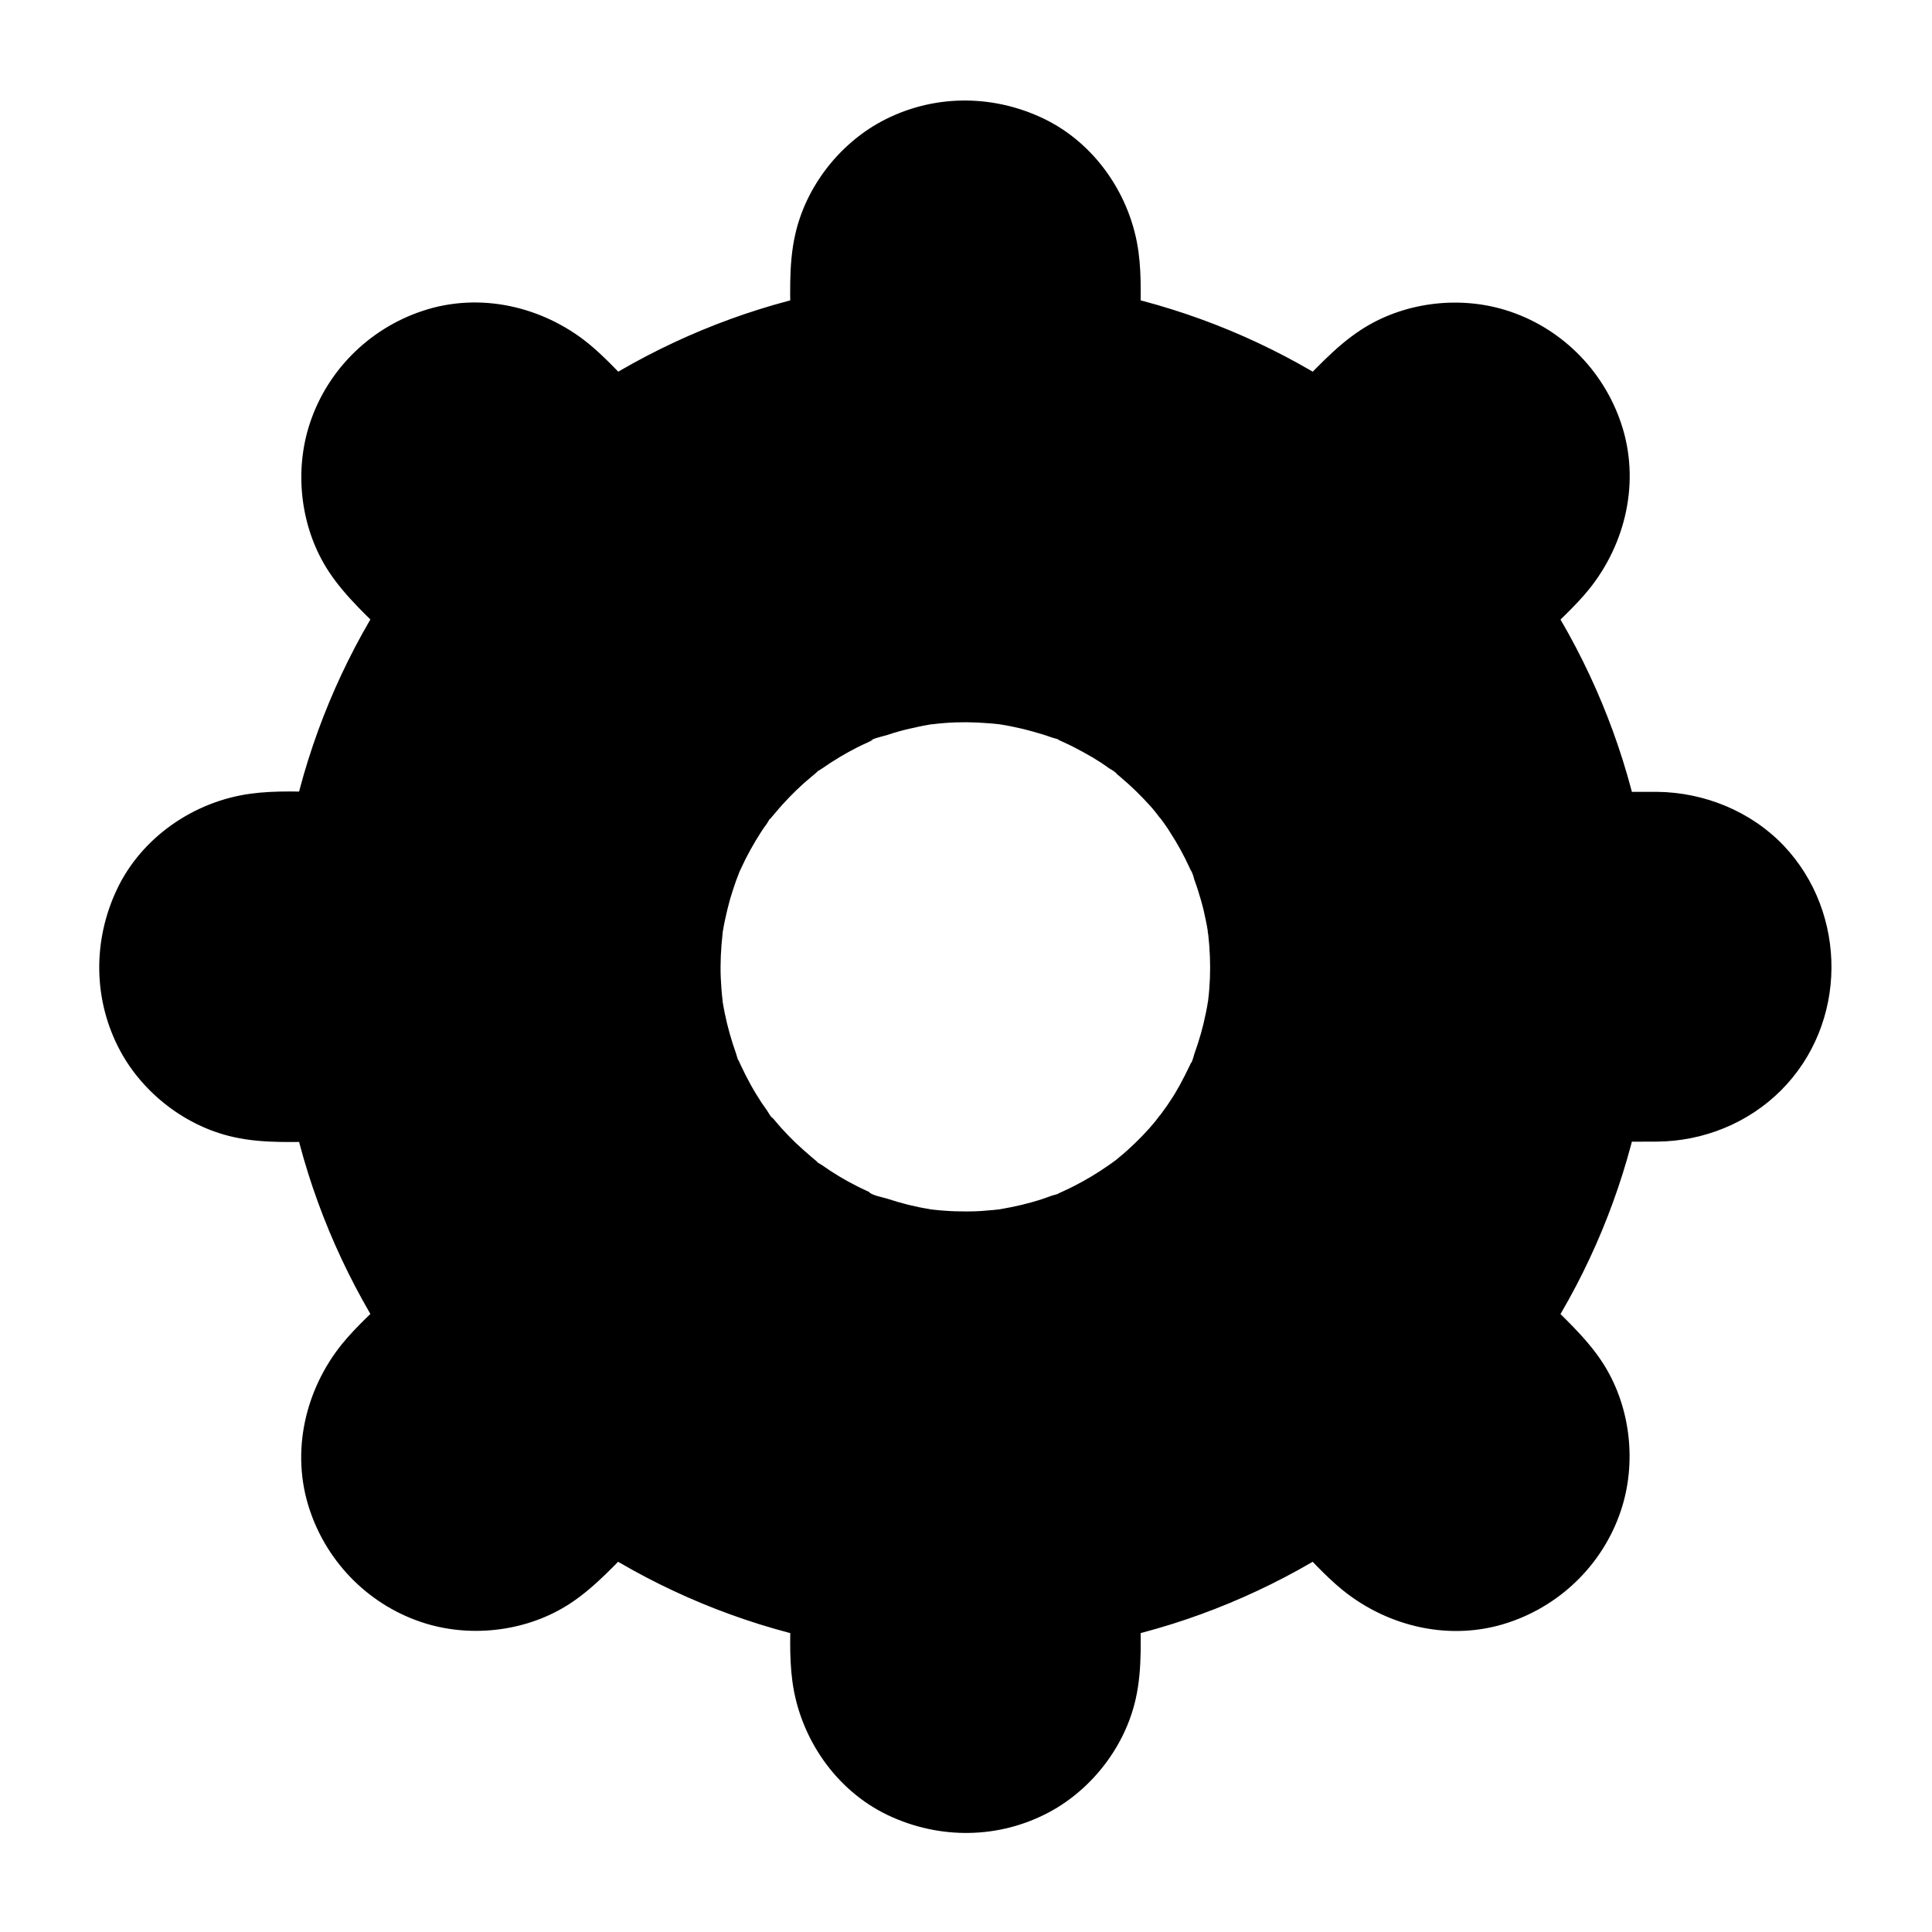
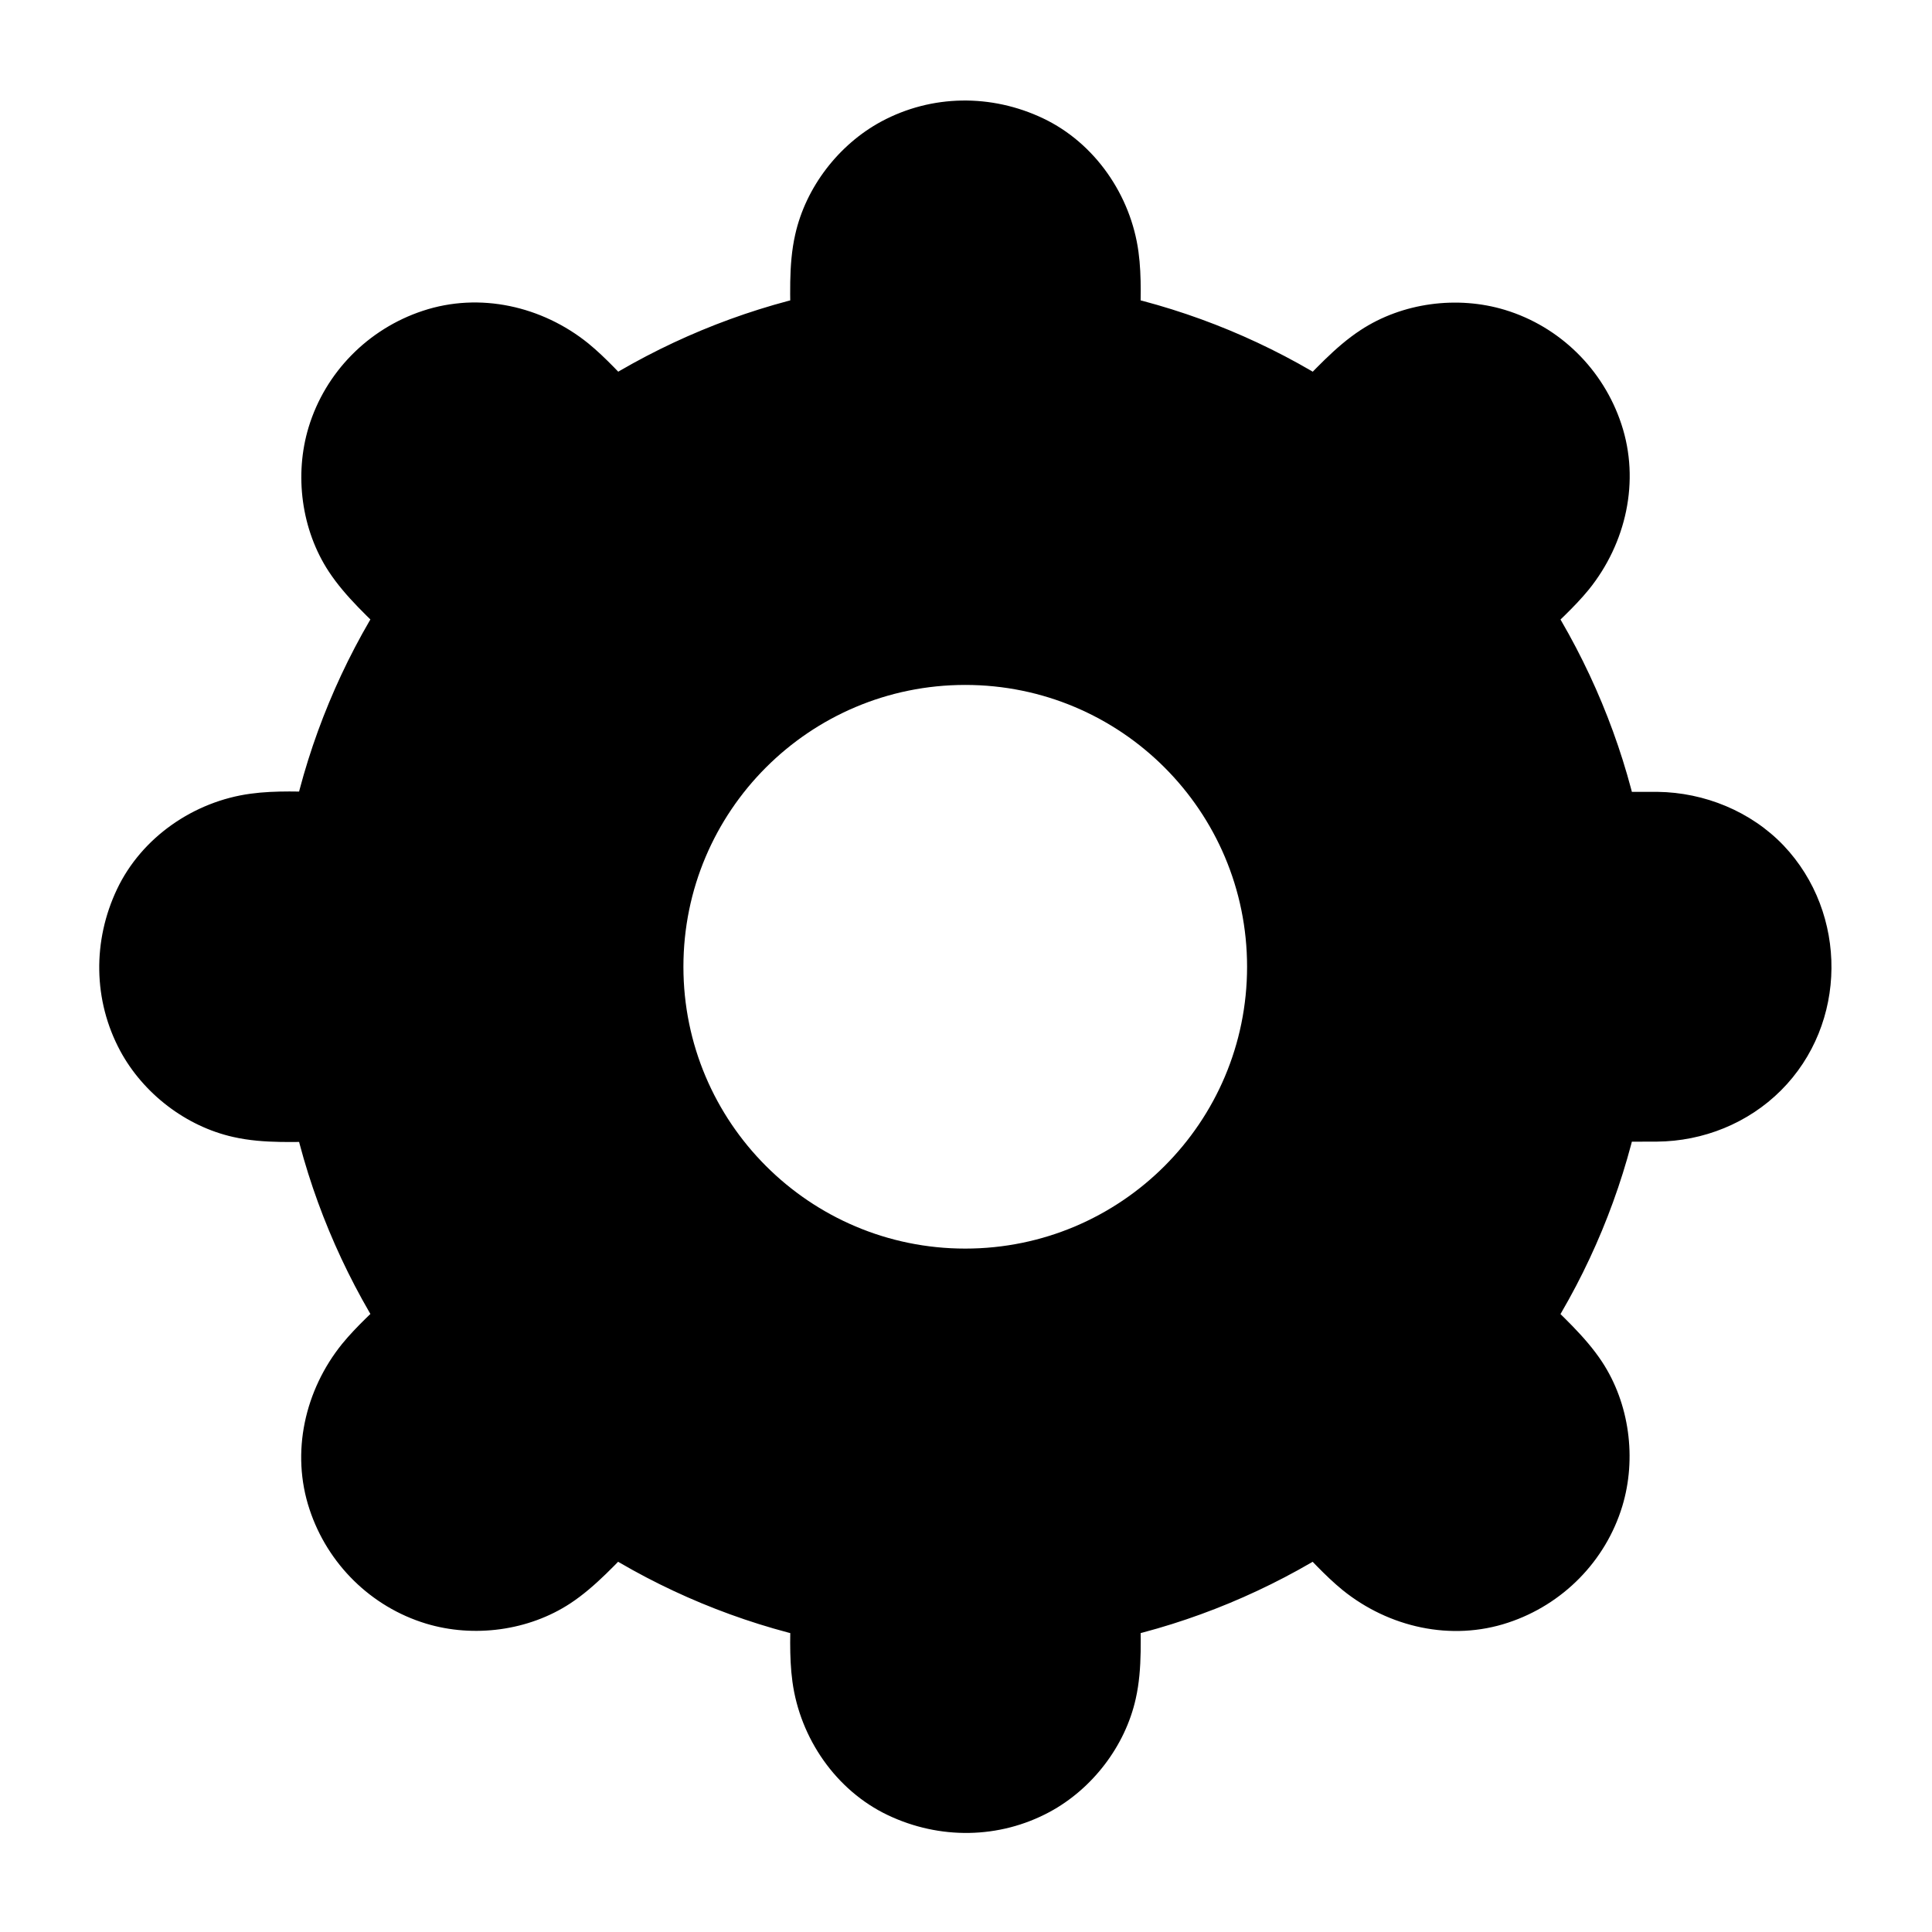
<svg xmlns="http://www.w3.org/2000/svg" fill="#000000" width="800px" height="800px" version="1.1" viewBox="144 144 512 512">
  <g>
    <path d="m583.22 363.69h-14.516c-4.43-20.664-12.547-39.902-23.664-57.07l10.281-10.281c7.133-7.133 10.727-16.48 10.727-25.828 0-9.348-3.59-18.695-10.727-25.828-14.27-14.27-37.391-14.27-51.66 0l-10.281 10.281c-17.172-11.121-36.457-19.238-57.07-23.664v-14.516c0-10.086-4.082-19.188-10.676-25.828-6.594-6.594-15.742-10.676-25.828-10.676-20.172 0-36.508 16.336-36.508 36.508v14.516c-20.664 4.43-39.902 12.547-57.07 23.664l-10.281-10.281c-7.141-7.094-16.488-10.688-25.836-10.688s-18.695 3.543-25.828 10.676c-14.27 14.27-14.27 37.391 0 51.66l10.281 10.281c-11.121 17.172-19.238 36.457-23.664 57.07h-14.516c-10.086 0-19.188 4.082-25.828 10.676-6.594 6.594-10.676 15.742-10.676 25.828 0 20.172 16.336 36.508 36.508 36.508h14.516c4.43 20.664 12.547 39.902 23.664 57.07l-10.281 10.281c-7.141 7.191-10.68 16.492-10.68 25.84 0 9.348 3.543 18.695 10.676 25.828 14.27 14.27 37.391 14.27 51.66 0l10.234-10.281c17.172 11.121 36.457 19.238 57.07 23.664v14.516c0 10.086 4.082 19.188 10.676 25.828 6.594 6.594 15.742 10.676 25.828 10.676 20.172 0 36.508-16.336 36.508-36.508v-14.516c20.664-4.43 39.902-12.547 57.07-23.664l10.281 10.281c7.133 7.133 16.48 10.676 25.828 10.676s18.695-3.543 25.828-10.676c14.27-14.27 14.27-37.391 0-51.66l-10.281-10.281c11.121-17.172 19.238-36.457 23.664-57.07h14.516c10.086 0 19.188-4.082 25.828-10.676 6.594-6.594 10.676-15.742 10.676-25.828 0.059-20.172-16.277-36.508-36.449-36.508zm-183.42 111.2c-41.23 0-74.688-33.457-74.688-74.688 0-41.23 33.406-74.688 74.688-74.688 41.23 0 74.688 33.406 74.688 74.688 0 41.277-33.457 74.688-74.688 74.688z" />
-     <path d="m399.8 465.04c-1.82 0-3.691-0.051-5.512-0.195-0.887-0.051-1.82-0.148-2.707-0.246-0.246-0.051-1.082 0-1.328-0.148 1.379 0.195 1.723 0.246 0.934 0.098-0.344-0.051-0.688-0.098-0.984-0.148-3.738-0.59-7.379-1.523-10.973-2.707-0.887-0.297-4.477-0.984-4.922-1.82 0.051 0.051 2.215 0.984 0.543 0.246-0.395-0.195-0.789-0.344-1.18-0.543-0.887-0.395-1.77-0.836-2.656-1.277-3.199-1.625-6.25-3.445-9.152-5.512-0.492-0.344-1.871-0.984-2.066-1.523 0.344 0.738 1.426 1.133 0.441 0.344-0.395-0.344-0.836-0.688-1.23-1.031-1.379-1.18-2.754-2.41-4.082-3.641-1.23-1.18-2.41-2.41-3.59-3.691-0.59-0.641-1.133-1.277-1.672-1.918-0.297-0.344-0.543-0.641-0.836-0.984-0.195-0.246-0.395-0.492-0.59-0.738-0.441-0.59-0.246-0.344 0.543 0.738-0.543-0.246-1.18-1.625-1.523-2.066-0.492-0.688-0.984-1.426-1.477-2.117-0.984-1.523-1.969-3.102-2.856-4.723-0.887-1.625-1.723-3.246-2.508-4.922-0.195-0.395-0.344-0.789-0.543-1.18-0.543-1.23-0.297 0.195 0.246 0.543-0.441-0.297-0.887-2.215-1.082-2.754-1.23-3.445-2.215-6.938-2.953-10.527-0.195-0.887-0.344-1.77-0.492-2.656 0-0.051-0.297-1.18-0.195-1.328-0.297 0.492 0.246 2.016 0.098 0.59-0.246-2.016-0.395-4.082-0.492-6.148-0.148-3.887 0.051-7.773 0.492-11.66 0.148-1.379-0.344 0.098-0.098 0.59-0.098-0.148 0.195-1.277 0.195-1.328 0.148-0.887 0.297-1.77 0.492-2.656 0.395-1.871 0.836-3.691 1.328-5.512 0.492-1.672 1.031-3.344 1.625-5.019 0.297-0.836 0.641-1.625 0.934-2.461 0.441-1.23-0.789 1.723-0.246 0.543 0.246-0.492 0.441-0.984 0.688-1.477 1.523-3.344 3.344-6.594 5.312-9.645 0.492-0.738 0.934-1.426 1.477-2.117 0.344-0.492 0.984-1.871 1.523-2.066-0.738 0.344-1.133 1.426-0.344 0.441 0.297-0.344 0.543-0.688 0.836-0.984 0.688-0.836 1.379-1.625 2.117-2.461 2.363-2.609 4.922-5.117 7.676-7.379 0.395-0.344 0.836-0.688 1.23-1.031 0.934-0.789-0.148-0.395-0.441 0.344 0.246-0.543 1.625-1.18 2.066-1.523 1.477-1.031 3.051-2.066 4.625-3 1.477-0.887 3-1.723 4.527-2.508 0.789-0.395 1.574-0.789 2.363-1.133 0.395-0.195 0.789-0.344 1.18-0.543 1.672-0.789 0-0.344-0.246 0.098 0.441-0.789 4.035-1.523 4.922-1.82 1.871-0.641 3.789-1.18 5.758-1.625 1.723-0.395 3.492-0.789 5.266-1.082 0.051 0 1.18-0.297 1.328-0.195-0.492-0.297-2.016 0.246-0.59 0.098 1.133-0.148 2.262-0.246 3.394-0.344 3.789-0.297 7.578-0.246 11.367 0.051 0.887 0.051 1.82 0.148 2.707 0.246 2.559 0.297-1.77-0.297 0.738 0.098 1.969 0.297 3.938 0.738 5.902 1.18 1.723 0.441 3.394 0.887 5.117 1.426 0.836 0.246 1.672 0.543 2.508 0.836 0.543 0.195 2.461 0.59 2.754 1.082-0.344-0.492-1.77-0.789-0.543-0.246 0.395 0.195 0.789 0.344 1.18 0.543 0.789 0.344 1.574 0.738 2.363 1.133 1.723 0.887 3.445 1.82 5.117 2.805 1.477 0.887 2.902 1.82 4.328 2.856 0.441 0.297 1.918 1.031 2.066 1.523-0.051-0.098-1.871-1.477-0.441-0.344 0.492 0.395 0.984 0.789 1.477 1.23 2.707 2.262 5.266 4.773 7.625 7.379 0.59 0.641 1.133 1.277 1.672 1.969 0.195 0.246 1.918 2.559 1.031 1.277-0.887-1.277 0.789 1.082 0.984 1.328 0.543 0.789 1.133 1.574 1.625 2.41 2.016 3.102 3.789 6.297 5.312 9.645 0.195 0.395 0.344 0.789 0.543 1.18 0.738 1.672-0.148-0.492-0.246-0.543 0.395 0.246 0.789 2.016 0.934 2.461 0.688 1.871 1.277 3.738 1.82 5.656 0.492 1.723 0.887 3.445 1.23 5.164 0.195 0.887 0.344 1.77 0.492 2.656 0.051 0.441 0.098 0.934 0.195 1.328-0.297-0.984-0.195-1.77-0.051-0.246 0.441 3.887 0.59 7.773 0.441 11.66-0.098 1.82-0.195 3.641-0.441 5.461-0.297 2.559 0.297-1.77-0.098 0.738-0.148 0.984-0.344 1.969-0.543 2.953-0.738 3.691-1.77 7.281-3.051 10.824-0.148 0.441-0.543 2.215-0.934 2.461 0.051-0.051 0.984-2.215 0.246-0.543-0.195 0.395-0.344 0.789-0.543 1.18-0.836 1.77-1.723 3.492-2.656 5.215-0.836 1.523-1.723 3-2.707 4.43-0.492 0.738-0.934 1.426-1.477 2.117-0.246 0.344-0.492 0.688-0.738 1.031-0.195 0.246-1.277 1.82-0.395 0.543 0.887-1.277-0.836 0.984-1.031 1.277-0.543 0.641-1.133 1.328-1.672 1.969-1.23 1.379-2.461 2.656-3.789 3.938-1.23 1.18-2.508 2.363-3.836 3.445-0.395 0.344-0.836 0.688-1.23 1.031-0.297 0.246-1.477 1.031-0.297 0.246 1.18-0.836 0 0-0.297 0.195-0.441 0.297-0.887 0.641-1.328 0.934-3 2.117-6.148 3.984-9.445 5.656-0.789 0.395-1.574 0.789-2.363 1.133-0.395 0.195-0.789 0.344-1.18 0.543-1.23 0.543 0.195 0.297 0.543-0.246-0.297 0.441-1.969 0.789-2.461 0.934-0.934 0.344-1.871 0.641-2.805 0.984-3.59 1.18-7.281 2.016-11.02 2.656-2.508 0.395 1.82-0.195-0.738 0.098-0.887 0.098-1.82 0.195-2.707 0.246-1.965 0.203-3.883 0.254-5.852 0.254-5.164 0-10.086 4.527-9.84 9.84 0.246 5.312 4.328 9.891 9.84 9.84 17.172-0.098 34.441-5.266 48.414-15.301 14.367-10.281 25.094-24.305 31.191-40.887 11.906-32.473 1.426-71.145-25.34-93.086-13.824-11.316-30.258-18.055-48.07-19.531-17.219-1.426-35.031 2.902-49.789 11.855-14.27 8.609-26.223 21.648-33.062 36.898-7.527 16.727-9.691 35.031-6.051 53.039 6.691 33.211 34.934 60.566 68.488 65.781 4.723 0.738 9.445 1.23 14.219 1.23 5.164 0 10.086-4.527 9.84-9.84-0.246-5.363-4.328-9.793-9.84-9.84z" />
    <path d="m583.22 353.85h-14.516c3.148 2.41 6.348 4.82 9.496 7.231-4.574-21.059-13.039-41.328-24.648-59.434-0.492 3.984-1.031 7.969-1.523 11.906 4.379-4.379 9.152-8.562 13.039-13.332 9.84-12.203 13.629-28.734 8.609-43.836-4.773-14.465-16.285-25.828-30.848-30.258-12.645-3.836-27.207-1.918-38.277 5.363-6.84 4.477-12.348 10.824-18.055 16.531 3.984-0.492 7.969-1.031 11.906-1.523-18.105-11.66-38.375-20.074-59.434-24.648 2.41 3.148 4.82 6.348 7.231 9.496 0-6.84 0.441-13.824-0.492-20.613-2.016-14.957-11.512-28.832-25.289-35.375-13.676-6.496-29.473-6.348-42.852 0.836-11.316 6.102-20.023 17.418-22.828 29.961-1.871 8.215-1.23 16.875-1.23 25.191 2.41-3.148 4.82-6.348 7.231-9.496-21.059 4.574-41.328 13.039-59.434 24.648 3.984 0.492 7.969 1.031 11.906 1.523-4.379-4.379-8.562-9.152-13.332-13.039-12.203-9.84-28.734-13.629-43.836-8.609-14.465 4.773-25.828 16.285-30.258 30.848-3.836 12.645-1.918 27.207 5.363 38.277 4.477 6.789 10.773 12.348 16.531 18.055-0.492-3.984-1.031-7.969-1.523-11.906-11.66 18.105-20.074 38.375-24.648 59.434 3.148-2.41 6.348-4.82 9.496-7.231-6.84 0-13.824-0.441-20.613 0.492-14.957 2.016-28.832 11.512-35.375 25.289-6.496 13.676-6.348 29.473 0.836 42.852 6.102 11.316 17.418 20.023 29.961 22.828 8.215 1.871 16.875 1.23 25.191 1.23-3.148-2.41-6.348-4.82-9.496-7.231 4.574 21.059 13.039 41.328 24.648 59.434 0.492-3.984 1.031-7.969 1.523-11.906-4.379 4.379-9.152 8.562-13.039 13.332-9.84 12.203-13.629 28.734-8.609 43.836 4.773 14.465 16.285 25.828 30.848 30.258 12.645 3.836 27.207 1.918 38.277-5.363 6.789-4.477 12.301-10.773 18.055-16.531-3.984 0.492-7.969 1.031-11.906 1.523 18.105 11.66 38.375 20.074 59.434 24.648-2.41-3.148-4.82-6.348-7.231-9.496 0 6.84-0.441 13.824 0.492 20.613 2.016 14.957 11.512 28.832 25.289 35.375 13.676 6.496 29.473 6.348 42.852-0.836 11.316-6.102 20.023-17.418 22.828-29.961 1.871-8.215 1.23-16.875 1.23-25.191-2.41 3.148-4.82 6.348-7.231 9.496 21.059-4.574 41.328-13.039 59.434-24.648-3.984-0.492-7.969-1.031-11.906-1.523 4.379 4.379 8.562 9.152 13.332 13.039 12.203 9.84 28.734 13.629 43.836 8.609 14.465-4.773 25.828-16.285 30.258-30.848 3.836-12.645 1.918-27.207-5.363-38.277-4.477-6.789-10.824-12.348-16.531-18.055 0.492 3.984 1.031 7.969 1.523 11.906 11.66-18.105 20.074-38.375 24.648-59.434-3.148 2.41-6.348 4.82-9.496 7.231 4.82 0 9.594 0.051 14.414 0 12.25-0.098 24.156-4.871 32.867-13.578 17.664-17.664 17.762-46.887 0.688-64.895-8.656-9.051-20.957-14.07-33.453-14.219-5.164-0.051-10.086 4.574-9.84 9.84 0.246 5.363 4.328 9.789 9.84 9.84 1.133 0 2.262 0.098 3.445 0.148 0.738 0.051 1.477 0.492-0.59-0.098 0.395 0.098 0.887 0.148 1.328 0.246 2.164 0.395 4.281 1.031 6.348 1.82 2.066 0.738-1.426-0.836-0.246-0.098 0.441 0.297 0.984 0.492 1.477 0.688 0.789 0.395 1.523 0.836 2.262 1.277 0.297 0.195 2.656 1.477 2.707 1.82 0 0-1.871-1.574-0.441-0.344 0.492 0.441 0.984 0.836 1.477 1.277 0.688 0.641 1.379 1.328 2.066 2.066 0.297 0.344 1.871 1.672 1.871 2.215 0-0.395-1.133-1.574-0.395-0.441 0.297 0.441 0.59 0.887 0.887 1.328 0.641 0.984 1.23 2.016 1.77 3.102 0.195 0.395 0.395 0.789 0.59 1.18 1.031 1.918-0.59-1.574-0.098-0.246 0.344 0.934 0.688 1.871 0.984 2.805 0.297 0.934 0.543 1.918 0.738 2.902 0.098 0.543 0.195 1.082 0.297 1.625 0.395 1.969-0.098-2.117 0 0.051 0.098 2.262 0.098 4.43 0 6.691-0.051 0.836 0.344 1.277 0.051-0.246 0.051 0.344-0.195 1.18-0.297 1.574-0.297 1.426-0.641 2.805-1.082 4.133-0.195 0.543-0.297 1.379-0.641 1.82 1.031-1.426 0.395-0.836 0.098-0.246-0.59 1.133-1.133 2.262-1.77 3.394-0.543 0.887-1.082 1.723-1.672 2.559-1.328 2.016 0.934-0.984-0.098 0.098-0.492 0.543-0.984 1.133-1.523 1.723-0.789 0.836-1.574 1.625-2.461 2.363-0.297 0.246-0.789 0.789-1.18 0.984 1.82-0.934 0.395-0.297-0.148 0.051-1.918 1.379-4.082 2.707-6.297 3.543 2.363-0.887-1.523 0.441-2.016 0.59-1.133 0.344-2.262 0.59-3.445 0.836-0.641 0.148-2.215 0.738-0.148 0.051-0.441 0.148-1.18 0.098-1.574 0.148-0.836 0.051-1.672 0.051-2.508 0.098-4.82 0.051-9.594 0-14.414 0-4.133 0-8.562 3.051-9.496 7.231-2.215 10.086-5.312 19.875-9.152 29.422-0.543 1.426 0.59-1.379 0 0.051-0.246 0.543-0.441 1.031-0.688 1.574-0.543 1.18-1.031 2.363-1.625 3.492-1.082 2.312-2.262 4.625-3.445 6.887-2.41 4.527-4.969 8.953-7.773 13.285-2.363 3.641-1.477 8.953 1.523 11.906 3.59 3.59 7.231 7.133 10.773 10.773 0.789 0.836 1.723 1.723 2.363 2.707-1.426-2.164-0.148-0.098 0.148 0.297 0.395 0.59 0.789 1.18 1.133 1.77 0.59 0.984 1.082 2.016 1.625 3.051 1.082 2.117-0.688-2.066 0.098 0.195 0.195 0.641 0.441 1.277 0.688 1.918 0.395 1.277 0.738 2.609 0.984 3.938 0.051 0.246 0.098 0.441 0.148 0.688 0.195 1.082 0.148 0.887-0.051-0.59 0.098 0.098 0.148 1.328 0.148 1.328 0.098 1.328 0.148 2.707 0.098 4.035 0 0.441-0.051 0.887-0.051 1.328-0.051 0.441-0.051 0.887-0.098 1.328-0.148 1.082-0.098 0.887 0.098-0.59 0.344 0.395-0.641 3.148-0.789 3.641-0.344 1.23-0.738 2.363-1.133 3.59-0.738 2.215 0.984-1.918-0.098 0.195-0.195 0.395-0.395 0.836-0.59 1.23-0.738 1.477-1.672 2.805-2.508 4.184-1.23 1.969 0.984-1.133 0.051 0-0.395 0.441-0.738 0.934-1.133 1.379-1.031 1.18-2.164 2.262-3.297 3.297-0.395 0.344-0.836 0.688-1.277 1.031 1.77-1.426-0.344 0.195-0.641 0.395-1.328 0.887-2.754 1.625-4.184 2.363-2.262 1.23 1.871-0.59-0.543 0.246-0.738 0.246-1.477 0.543-2.215 0.789-1.23 0.395-2.508 0.688-3.789 0.934-0.641 0.098-2.707 0.934-0.492 0.098-0.641 0.246-1.672 0.148-2.312 0.195-1.574 0.051-3.102-0.051-4.676-0.098-2.559-0.098 2.066 0.492-0.492-0.051-0.641-0.148-1.277-0.246-1.918-0.395-1.426-0.297-2.805-0.738-4.133-1.18-0.395-0.148-2.707-1.277-0.59-0.195-0.492-0.246-0.984-0.441-1.426-0.688-1.672-0.887-3.199-1.918-4.82-2.953 1.523 0.984 0.395 0.344 0.051 0.051-0.836-0.738-1.672-1.477-2.461-2.262l-3.938-3.938c-2.117-2.117-4.231-4.231-6.297-6.297-2.953-2.953-8.266-3.887-11.906-1.523-4.184 2.707-8.461 5.215-12.891 7.578-2.262 1.18-4.574 2.363-6.887 3.445-1.18 0.543-2.312 1.082-3.492 1.625-0.543 0.246-1.031 0.441-1.574 0.688-1.723 0.738 0.641-0.246-0.441 0.195-9.594 3.836-19.336 6.988-29.422 9.152-4.184 0.934-7.231 5.363-7.231 9.496 0 5.266 0.148 10.578-0.051 15.891-0.051 0.688-0.098 1.379-0.148 2.066-0.098 2.262 0.344-1.723 0.051-0.246-0.246 1.23-0.441 2.41-0.738 3.59-0.344 1.277-0.789 2.508-1.23 3.789-0.641 1.82 0.246-0.543 0.246-0.543 0.148 0.246-0.984 2.066-1.133 2.312-0.59 1.133-1.277 2.262-2.016 3.297-0.148 0.195-0.246 0.344-0.395 0.543-0.641 0.836-0.492 0.688 0.395-0.441 0 0.148-0.789 0.984-0.836 0.984-0.836 0.984-1.723 1.918-2.656 2.805-0.492 0.441-0.934 0.887-1.426 1.277-0.344 0.297-0.641 0.543-0.984 0.836 0.344-0.246 0.641-0.492 0.984-0.738 0 0.543-6.297 4.184-6.691 3.938 0 0 2.363-0.887 0.543-0.246-0.641 0.246-1.23 0.441-1.871 0.641-1.477 0.492-3 0.887-4.527 1.133-0.297 0.051-2.312 0.148-0.688 0.148 1.723 0-0.492 0-0.738 0.051-1.477 0.098-2.902 0.148-4.379 0.051-0.738-0.051-1.723 0.051-2.41-0.195 1.969 0.59 0.789 0.148 0.246 0-1.77-0.395-3.543-0.789-5.312-1.379-0.395-0.148-2.856-1.031-0.543-0.098-0.59-0.246-1.18-0.543-1.723-0.836-1.23-0.641-2.461-1.328-3.641-2.066-0.59-0.395-1.328-0.789-1.871-1.328 1.77 1.672-0.051-0.098-0.344-0.395-1.133-0.984-2.215-2.066-3.199-3.199-0.297-0.297-2.016-2.164-0.395-0.344-0.492-0.543-0.887-1.277-1.328-1.871-0.688-1.082-1.328-2.164-1.918-3.297-0.344-0.688-0.688-1.379-0.984-2.066 0.887 2.312 0-0.148-0.098-0.543-0.492-1.477-0.887-3-1.23-4.527-0.098-0.492-0.836-2.902-0.148-0.543-0.297-0.934-0.195-2.215-0.195-3.199v-1.328-4.625-9.398c0-4.133-3.051-8.562-7.231-9.496-10.086-2.215-19.875-5.363-29.473-9.152-1.426-0.543 1.379 0.59-0.051 0-0.543-0.246-1.031-0.441-1.574-0.688-1.18-0.543-2.363-1.031-3.492-1.625-2.312-1.082-4.625-2.262-6.887-3.445-4.527-2.41-8.953-4.969-13.285-7.773-3.641-2.363-8.953-1.477-11.906 1.523-3.59 3.59-7.133 7.281-10.773 10.773-0.836 0.789-1.723 1.723-2.707 2.363 2.164-1.426 0.098-0.148-0.297 0.148-0.59 0.395-1.18 0.738-1.77 1.133-0.984 0.59-2.016 1.082-3.051 1.625-2.117 1.082 2.066-0.688-0.195 0.098-0.641 0.195-1.277 0.441-1.918 0.688-1.277 0.395-2.609 0.738-3.938 0.984-0.246 0.051-0.441 0.098-0.688 0.148-1.082 0.195-0.887 0.148 0.59-0.051-0.098 0.098-1.328 0.148-1.328 0.148-1.328 0.098-2.707 0.148-4.035 0.098-0.441 0-0.887-0.051-1.328-0.051-0.441-0.051-0.887-0.051-1.328-0.098-1.082-0.148-0.887-0.098 0.59 0.098-0.395 0.344-3.148-0.641-3.641-0.789-1.23-0.344-2.363-0.738-3.59-1.133-2.215-0.738 1.918 0.984-0.195-0.098-0.395-0.195-0.836-0.395-1.23-0.59-1.477-0.738-2.805-1.672-4.184-2.508-1.969-1.23 1.133 0.984 0 0.051-0.441-0.395-0.934-0.738-1.379-1.133-1.18-1.031-2.262-2.164-3.297-3.297-0.344-0.395-0.688-0.836-1.031-1.277 1.426 1.77-0.195-0.344-0.395-0.641-0.887-1.328-1.625-2.754-2.363-4.184-1.23-2.262 0.59 1.871-0.246-0.543-0.246-0.738-0.543-1.477-0.789-2.215-0.395-1.23-0.688-2.508-0.934-3.789-0.098-0.641-0.934-2.707-0.098-0.492-0.246-0.641-0.148-1.672-0.195-2.312-0.051-1.574 0.051-3.102 0.098-4.676 0.098-2.559-0.492 2.066 0.051-0.492 0.148-0.641 0.246-1.277 0.395-1.918 0.297-1.426 0.738-2.805 1.18-4.133 0.148-0.395 1.277-2.707 0.195-0.59 0.246-0.492 0.441-0.984 0.688-1.426 0.887-1.672 1.918-3.199 2.953-4.82-0.984 1.523-0.344 0.395-0.051 0.051 0.738-0.836 1.477-1.672 2.262-2.461l3.938-3.938c2.117-2.117 4.231-4.231 6.297-6.297 2.953-2.953 3.887-8.266 1.523-11.906-2.707-4.184-5.215-8.461-7.578-12.891-1.18-2.262-2.363-4.574-3.445-6.887-0.543-1.18-1.082-2.312-1.625-3.492-0.246-0.543-0.441-1.031-0.688-1.574-0.738-1.723 0.246 0.641-0.195-0.441-3.836-9.594-6.988-19.336-9.152-29.422-0.934-4.184-5.363-7.231-9.496-7.231-5.266 0-10.578 0.148-15.891-0.051-0.688-0.051-1.379-0.098-2.066-0.148-2.262-0.098 1.723 0.344 0.246 0.051-1.23-0.246-2.41-0.441-3.59-0.738-1.277-0.344-2.508-0.789-3.789-1.23-1.82-0.641 0.543 0.246 0.543 0.246-0.246 0.148-2.066-0.984-2.312-1.133-1.133-0.641-2.262-1.277-3.297-2.016-0.195-0.148-0.344-0.246-0.543-0.395-0.836-0.641-0.688-0.492 0.441 0.395-0.148 0-0.984-0.789-0.984-0.836-0.984-0.836-1.918-1.723-2.805-2.656-0.441-0.492-0.887-0.934-1.277-1.426-0.297-0.344-0.543-0.641-0.836-0.984 0.246 0.344 0.492 0.641 0.738 0.984-0.543 0-4.184-6.297-3.938-6.691 0 0 0.887 2.363 0.246 0.543-0.246-0.641-0.441-1.23-0.641-1.871-0.492-1.477-0.887-3-1.133-4.527-0.051-0.297-0.148-2.312-0.148-0.688 0 1.723 0-0.492-0.051-0.738-0.098-1.477-0.148-2.902-0.051-4.379 0.051-0.738-0.051-1.723 0.195-2.41-0.59 1.969-0.148 0.789 0 0.246 0.395-1.77 0.789-3.543 1.379-5.312 0.148-0.395 1.031-2.856 0.098-0.543 0.246-0.59 0.543-1.18 0.836-1.723 0.641-1.23 1.328-2.461 2.066-3.641 0.395-0.59 0.789-1.328 1.328-1.871-1.672 1.77 0.098-0.051 0.395-0.344 0.984-1.133 2.066-2.215 3.199-3.199 0.297-0.297 2.164-2.016 0.344-0.395 0.543-0.492 1.277-0.887 1.871-1.328 1.082-0.688 2.164-1.328 3.297-1.918 0.688-0.344 1.379-0.688 2.066-0.984-2.312 0.887 0.148 0 0.543-0.098 1.477-0.492 3-0.887 4.527-1.23 0.492-0.098 2.902-0.836 0.543-0.148 0.934-0.297 2.215-0.195 3.199-0.195h1.328 4.625 9.398c4.133 0 8.562-3.051 9.496-7.231 2.215-10.086 5.363-19.875 9.152-29.422 0.543-1.426-0.59 1.379 0-0.051 0.246-0.543 0.441-1.031 0.688-1.574 0.543-1.18 1.031-2.363 1.625-3.492 1.082-2.312 2.262-4.625 3.445-6.887 2.41-4.527 4.969-8.953 7.773-13.285 2.363-3.641 1.477-8.953-1.523-11.906-3.59-3.59-7.231-7.133-10.773-10.773-0.789-0.836-1.723-1.723-2.363-2.707 1.426 2.164 0.148 0.098-0.148-0.297-0.395-0.59-0.738-1.18-1.133-1.77-0.59-0.984-1.082-2.016-1.625-3.051-1.082-2.117 0.688 2.066-0.098-0.195-0.195-0.641-0.441-1.277-0.688-1.918-0.395-1.277-0.738-2.609-0.984-3.938-0.051-0.246-0.098-0.441-0.148-0.688-0.195-1.082-0.148-0.887 0.051 0.59-0.098-0.098-0.148-1.328-0.148-1.328-0.098-1.328-0.148-2.707-0.098-4.035 0-0.441 0.051-0.887 0.051-1.328 0.051-0.441 0.051-0.887 0.098-1.328 0.148-1.082 0.098-0.887-0.098 0.59-0.344-0.395 0.641-3.148 0.789-3.641 0.344-1.23 0.738-2.363 1.133-3.59 0.738-2.215-0.984 1.918 0.098-0.195 0.195-0.395 0.395-0.836 0.59-1.23 0.738-1.477 1.672-2.805 2.508-4.184 1.23-1.969-0.984 1.133-0.051 0 0.395-0.441 0.738-0.934 1.133-1.379 1.031-1.18 2.164-2.262 3.297-3.297 0.395-0.344 0.836-0.688 1.277-1.031-1.77 1.426 0.344-0.195 0.641-0.395 1.328-0.887 2.754-1.625 4.184-2.363 2.262-1.23-1.871 0.59 0.543-0.246 0.738-0.246 1.477-0.543 2.215-0.789 1.23-0.395 2.508-0.688 3.789-0.934 0.641-0.098 2.707-0.934 0.492-0.098 0.641-0.246 1.672-0.148 2.312-0.195 1.574-0.051 3.102 0.051 4.676 0.098 2.559 0.098-2.066-0.492 0.492 0.051 0.641 0.148 1.277 0.246 1.918 0.395 1.426 0.297 2.805 0.738 4.133 1.18 0.395 0.148 2.707 1.277 0.59 0.195 0.492 0.246 0.984 0.441 1.426 0.688 1.672 0.887 3.199 1.918 4.82 2.953-1.523-0.984-0.395-0.344-0.051-0.051 0.836 0.738 1.672 1.477 2.461 2.262 0.148 0.148 0.344 0.344 0.492 0.492 1.133 1.133 2.312 2.312 3.445 3.445 2.117 2.117 4.231 4.231 6.297 6.297 2.953 2.953 8.266 3.887 11.906 1.523 4.184-2.707 8.461-5.215 12.891-7.527 2.262-1.18 4.574-2.363 6.887-3.445 1.18-0.543 2.312-1.082 3.492-1.625 0.543-0.246 1.031-0.441 1.574-0.688 1.723-0.738-0.641 0.246 0.441-0.195 9.594-3.836 19.336-6.988 29.422-9.152 4.184-0.934 7.231-5.363 7.231-9.496 0-5.266-0.148-10.578 0.051-15.891 0.051-0.688 0.098-1.379 0.148-2.066 0.098-2.262-0.344 1.723-0.051 0.246 0.246-1.23 0.441-2.41 0.738-3.59 0.344-1.277 0.789-2.508 1.23-3.789 0.641-1.82-0.246 0.543-0.246 0.543-0.148-0.246 0.984-2.066 1.133-2.312 0.59-1.133 1.277-2.262 2.016-3.297 0.148-0.195 0.246-0.344 0.395-0.543 0.641-0.836 0.492-0.688-0.395 0.441 0-0.148 0.789-0.984 0.836-0.984 0.836-0.984 1.723-1.918 2.656-2.805 0.492-0.441 0.934-0.887 1.426-1.277 0.344-0.297 0.641-0.543 0.984-0.836-0.344 0.246-0.641 0.492-0.984 0.738 0-0.543 6.297-4.184 6.691-3.938 0 0-2.363 0.887-0.543 0.246 0.641-0.246 1.23-0.441 1.871-0.641 1.477-0.492 3-0.887 4.527-1.133 0.297-0.051 2.312-0.148 0.688-0.148-1.723 0 0.492 0 0.738-0.051 1.477-0.098 2.902-0.148 4.379-0.051 0.738 0.051 1.723-0.051 2.41 0.195-1.969-0.59-0.789-0.148-0.246 0 1.77 0.395 3.543 0.789 5.312 1.379 0.395 0.148 2.856 1.031 0.543 0.098 0.59 0.246 1.18 0.543 1.723 0.836 1.23 0.641 2.461 1.328 3.641 2.066 0.59 0.395 1.328 0.789 1.871 1.328-1.77-1.672 0.051 0.098 0.344 0.395 1.133 0.984 2.215 2.066 3.199 3.199 0.297 0.297 2.016 2.164 0.395 0.344 0.492 0.543 0.887 1.277 1.328 1.871 0.688 1.082 1.328 2.164 1.918 3.297 0.344 0.688 0.688 1.379 0.984 2.066-0.887-2.312 0 0.148 0.098 0.543 0.492 1.477 0.887 3 1.23 4.527 0.098 0.492 0.836 2.902 0.148 0.543 0.297 0.934 0.195 2.215 0.195 3.199v1.328 4.625 9.398c0 4.133 3.051 8.562 7.231 9.496 10.086 2.215 19.875 5.312 29.422 9.152 1.426 0.543-1.379-0.59 0.051 0 0.543 0.246 1.031 0.441 1.574 0.688 1.18 0.543 2.363 1.031 3.492 1.625 2.312 1.082 4.625 2.262 6.887 3.445 4.527 2.41 8.953 4.969 13.285 7.773 3.641 2.363 8.953 1.477 11.906-1.523 3.59-3.59 7.133-7.281 10.773-10.773 0.836-0.789 1.723-1.723 2.707-2.363-2.164 1.426-0.098 0.148 0.297-0.148 0.59-0.395 1.18-0.738 1.77-1.133 0.984-0.59 2.016-1.082 3.051-1.625 2.117-1.082-2.066 0.688 0.195-0.098 0.641-0.195 1.277-0.441 1.918-0.688 1.277-0.395 2.609-0.738 3.938-0.984 0.246-0.051 0.441-0.098 0.688-0.148 1.082-0.195 0.887-0.148-0.59 0.051 0.098-0.098 1.328-0.148 1.328-0.148 1.328-0.098 2.707-0.148 4.035-0.098 0.441 0 0.887 0.051 1.328 0.051 0.441 0.051 0.887 0.051 1.328 0.098 1.082 0.148 0.887 0.098-0.59-0.098 0.395-0.344 3.148 0.641 3.641 0.789 1.23 0.344 2.363 0.738 3.59 1.133 2.215 0.738-1.918-0.984 0.195 0.098 0.395 0.195 0.836 0.395 1.23 0.59 1.477 0.738 2.805 1.672 4.184 2.508 1.969 1.23-1.133-0.984 0-0.051 0.441 0.395 0.934 0.738 1.379 1.133 1.18 1.031 2.262 2.164 3.297 3.297 0.344 0.395 0.688 0.836 1.031 1.277-1.426-1.77 0.195 0.344 0.395 0.641 0.887 1.328 1.625 2.754 2.363 4.184 1.23 2.262-0.59-1.871 0.246 0.543 0.246 0.738 0.543 1.477 0.789 2.215 0.395 1.23 0.688 2.508 0.934 3.789 0.098 0.59 0.934 2.707 0.098 0.492 0.246 0.641 0.148 1.672 0.195 2.312 0.051 1.574-0.051 3.102-0.098 4.676-0.098 2.559 0.492-2.066-0.051 0.492-0.148 0.641-0.246 1.277-0.395 1.918-0.297 1.426-0.738 2.805-1.18 4.133-0.148 0.395-1.277 2.707-0.195 0.59-0.246 0.492-0.441 0.984-0.688 1.426-0.887 1.672-1.918 3.199-2.953 4.82 0.984-1.523 0.344-0.395 0.051-0.051-0.738 0.836-1.477 1.672-2.262 2.461-0.148 0.148-0.344 0.344-0.492 0.492-1.133 1.133-2.312 2.312-3.445 3.445-2.117 2.117-4.231 4.231-6.297 6.297-2.953 2.953-3.887 8.266-1.523 11.906 2.707 4.184 5.215 8.461 7.578 12.891 1.18 2.262 2.363 4.574 3.445 6.887 0.543 1.18 1.082 2.312 1.625 3.492 0.246 0.543 0.441 1.031 0.688 1.574 0.738 1.723-0.246-0.641 0.195 0.441 3.836 9.594 6.988 19.336 9.152 29.422 0.934 4.184 5.363 7.231 9.496 7.231h14.516c5.164 0 10.086-4.527 9.84-9.84-0.164-5.469-4.246-9.996-9.758-9.996z" />
  </g>
</svg>